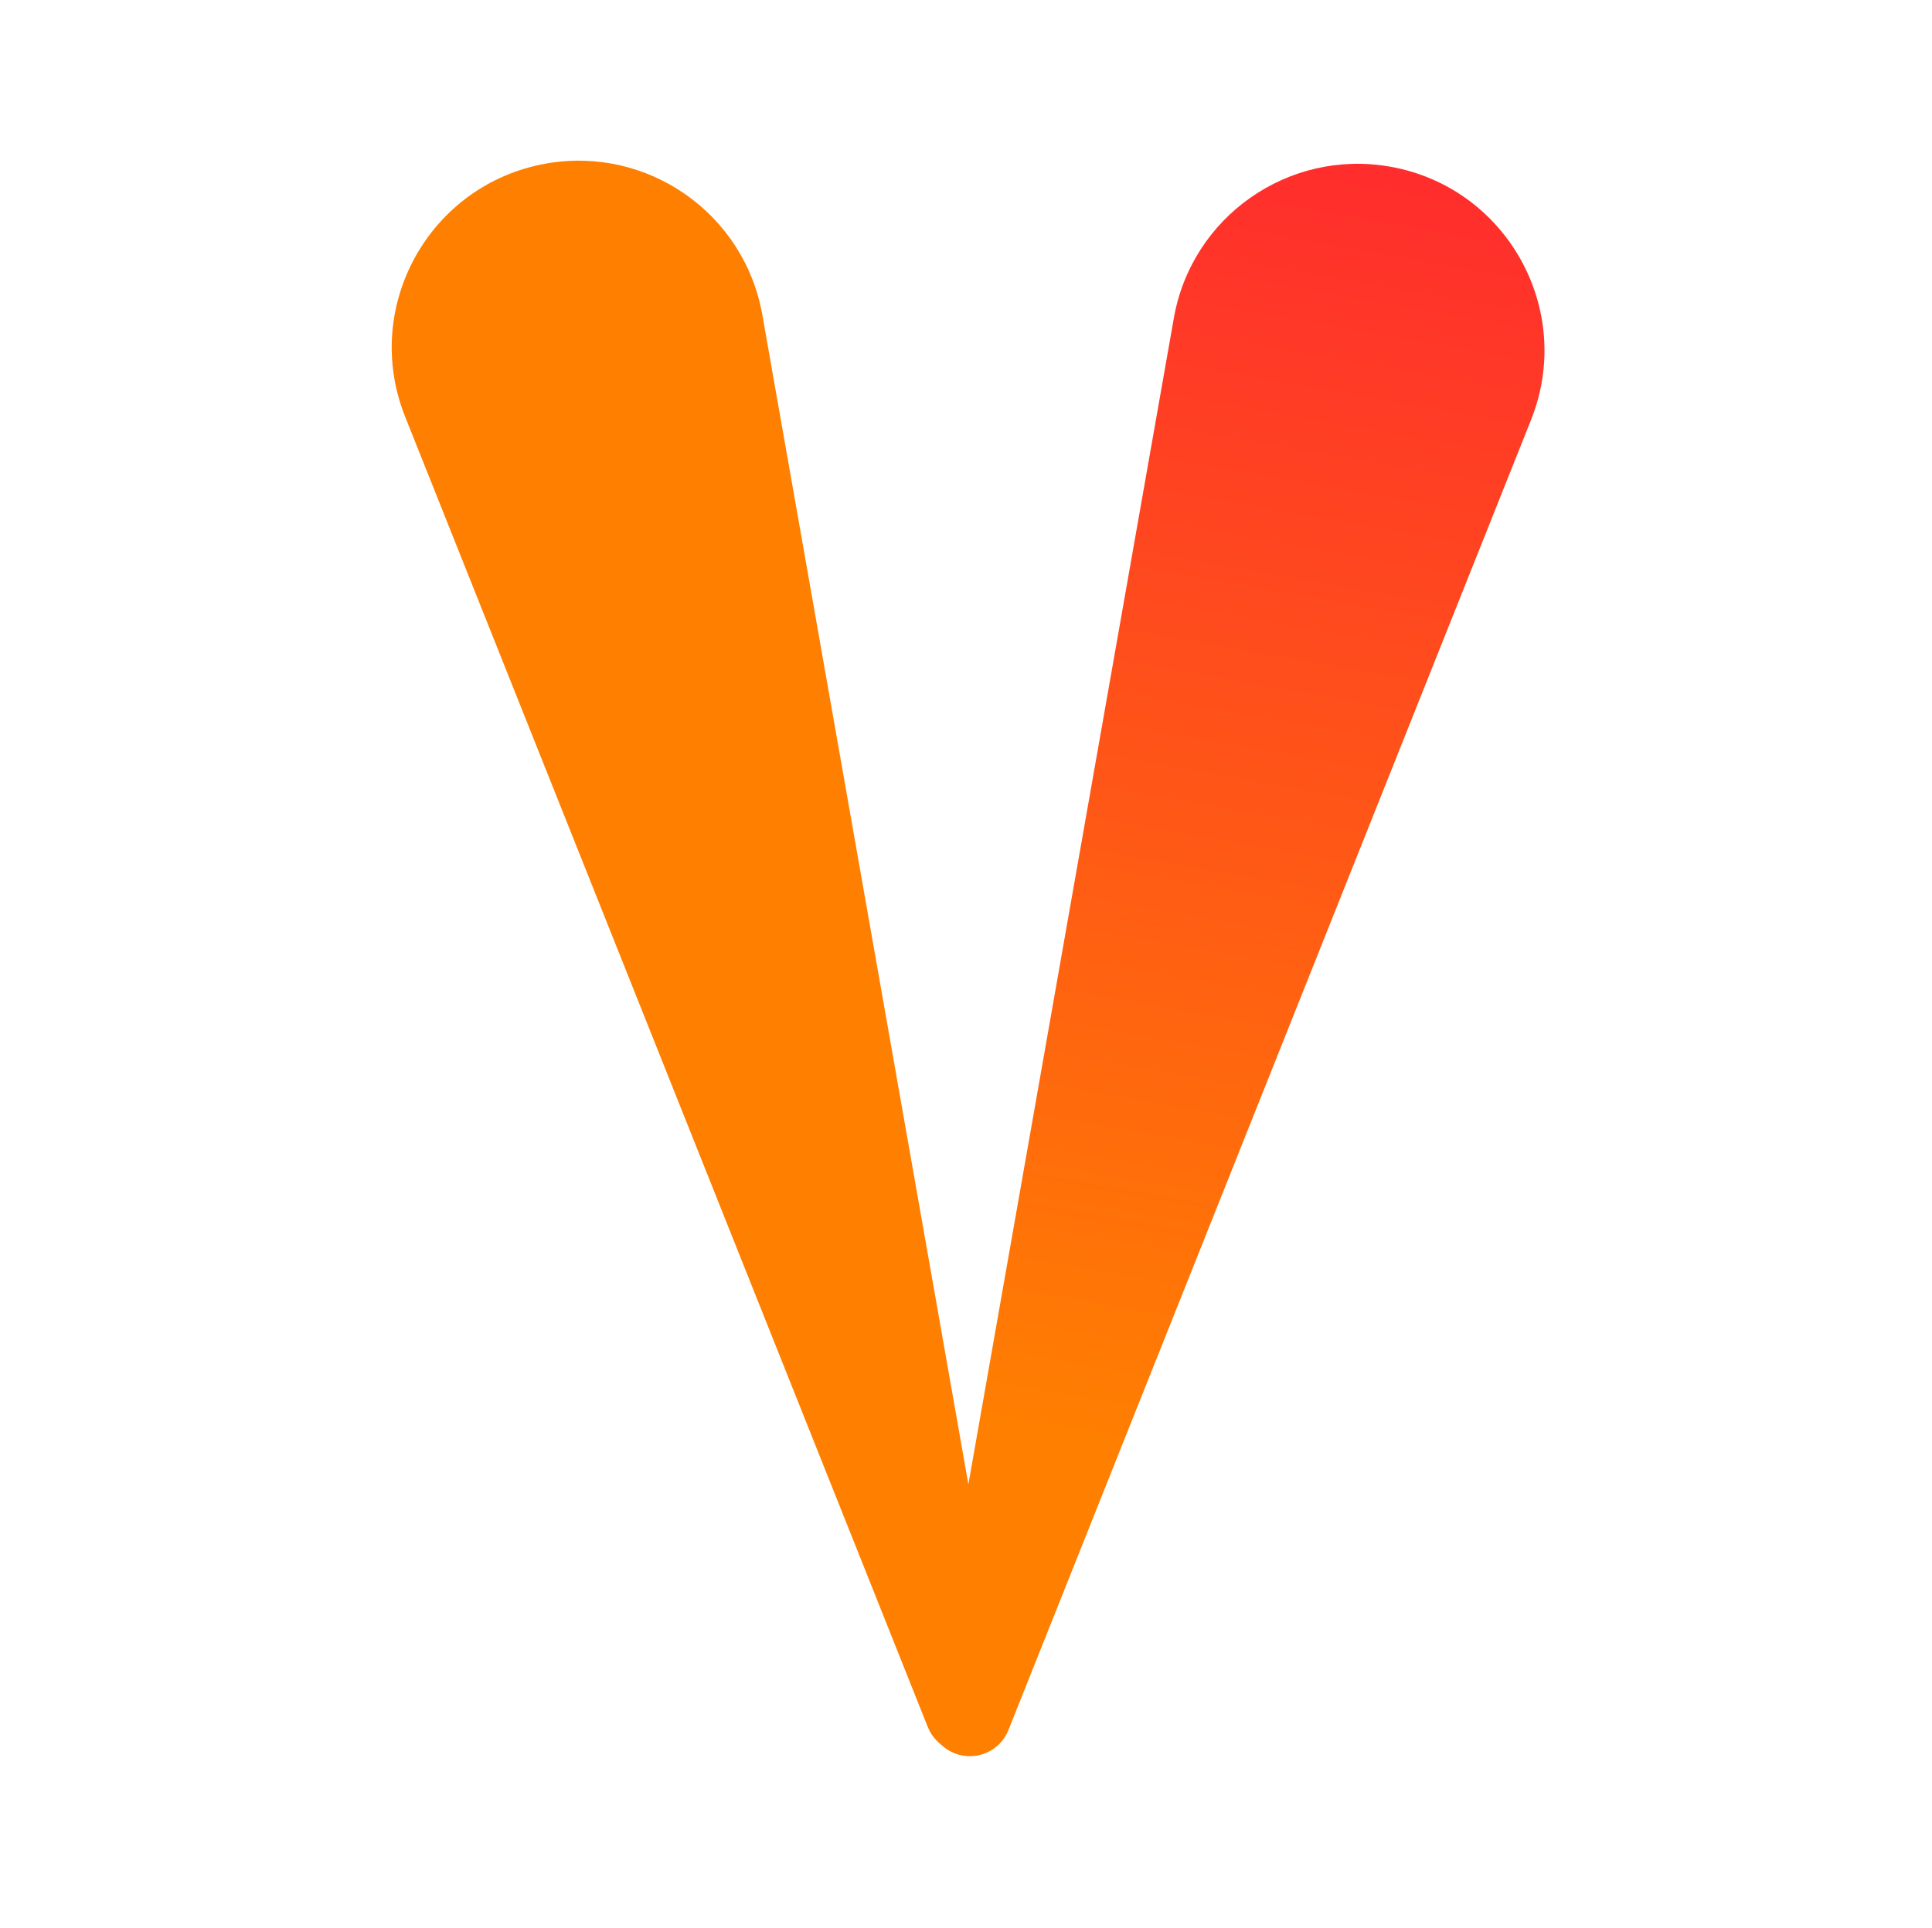
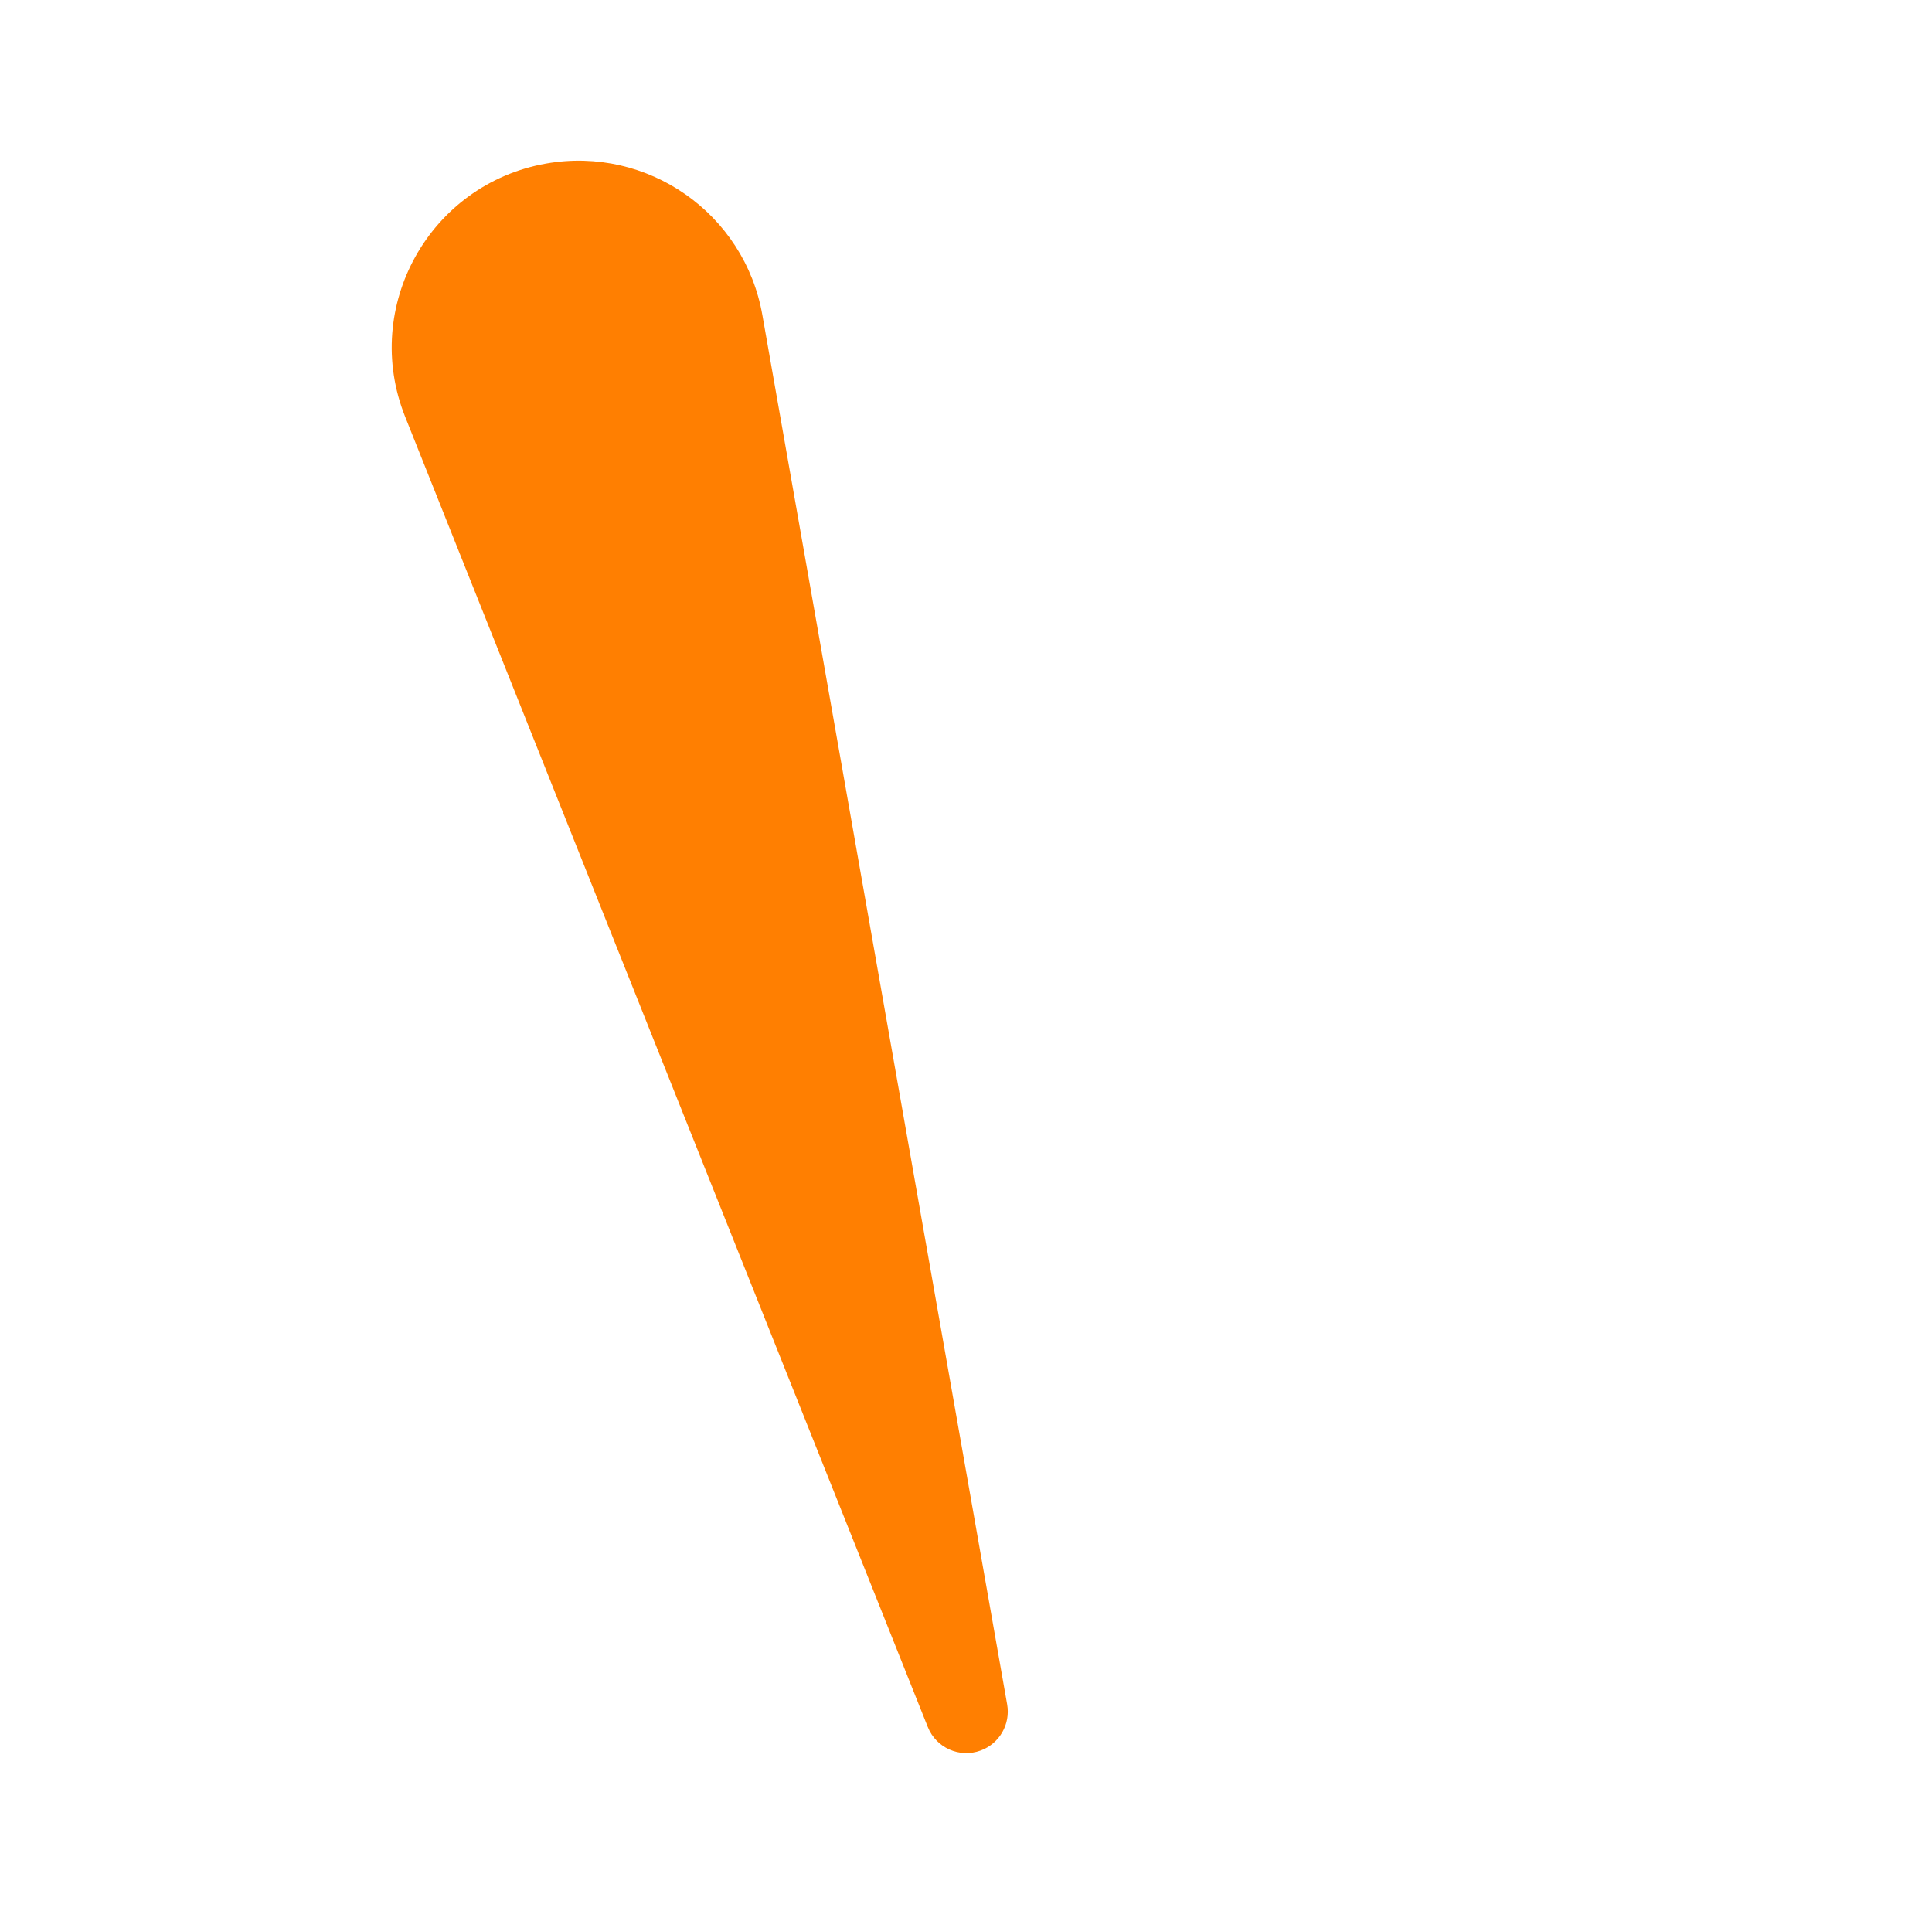
<svg xmlns="http://www.w3.org/2000/svg" width="501" height="500" viewBox="0 0 501 500" fill="none">
  <rect x="0.551" width="500" height="499.708" rx="100" fill="white" />
  <g filter="url(#filter0_d_199_6)">
    <path d="M105.05 104.042C93.676 75.525 111.38 43.75 141.616 38.414C167.947 33.767 193.053 51.346 197.692 77.679L261.173 438.016C262.074 443.133 259.189 448.163 254.318 449.969C248.846 451.998 242.755 449.293 240.593 443.873L105.05 104.042Z" fill="url(#paint0_linear_199_6)" />
  </g>
  <g filter="url(#filter1_d_199_6)">
-     <path d="M397.041 104.85C408.415 76.333 390.711 44.558 360.475 39.222C334.144 34.575 309.038 52.154 304.399 78.487L240.918 438.824C240.017 443.941 242.902 448.971 247.773 450.777C253.245 452.807 259.336 450.101 261.497 444.681L397.041 104.85Z" fill="url(#paint1_linear_199_6)" />
-   </g>
+     </g>
  <defs>
    <filter id="filter0_d_199_6" x="97.578" y="37.669" width="167.759" height="420.974" filterUnits="userSpaceOnUse" color-interpolation-filters="sRGB">
      <feFlood flood-opacity="0" result="BackgroundImageFix" />
      <feColorMatrix in="SourceAlpha" type="matrix" values="0 0 0 0 0 0 0 0 0 0 0 0 0 0 0 0 0 0 127 0" result="hardAlpha" />
      <feOffset dy="4" />
      <feGaussianBlur stdDeviation="2" />
      <feComposite in2="hardAlpha" operator="out" />
      <feColorMatrix type="matrix" values="0 0 0 0 0 0 0 0 0 0 0 0 0 0 0 0 0 0 0.25 0" />
      <feBlend mode="normal" in2="BackgroundImageFix" result="effect1_dropShadow_199_6" />
      <feBlend mode="normal" in="SourceGraphic" in2="effect1_dropShadow_199_6" result="shape" />
    </filter>
    <filter id="filter1_d_199_6" x="236.754" y="38.477" width="167.759" height="420.974" filterUnits="userSpaceOnUse" color-interpolation-filters="sRGB">
      <feFlood flood-opacity="0" result="BackgroundImageFix" />
      <feColorMatrix in="SourceAlpha" type="matrix" values="0 0 0 0 0 0 0 0 0 0 0 0 0 0 0 0 0 0 127 0" result="hardAlpha" />
      <feOffset dy="4" />
      <feGaussianBlur stdDeviation="2" />
      <feComposite in2="hardAlpha" operator="out" />
      <feColorMatrix type="matrix" values="0 0 0 0 0 0 0 0 0 0 0 0 0 0 0 0 0 0 0.25 0" />
      <feBlend mode="normal" in2="BackgroundImageFix" result="effect1_dropShadow_199_6" />
      <feBlend mode="normal" in="SourceGraphic" in2="effect1_dropShadow_199_6" result="shape" />
    </filter>
    <linearGradient id="paint0_linear_199_6" x1="136.146" y1="39.379" x2="210.317" y2="459.646" gradientUnits="userSpaceOnUse">
      <stop stop-color="#FF7F01" />
      <stop offset="1" stop-color="#FF7F01" />
    </linearGradient>
    <linearGradient id="paint1_linear_199_6" x1="365.945" y1="40.187" x2="291.774" y2="460.455" gradientUnits="userSpaceOnUse">
      <stop stop-color="#FF2D2D" />
      <stop offset="0.793" stop-color="#FF7F01" />
    </linearGradient>
  </defs>
</svg>